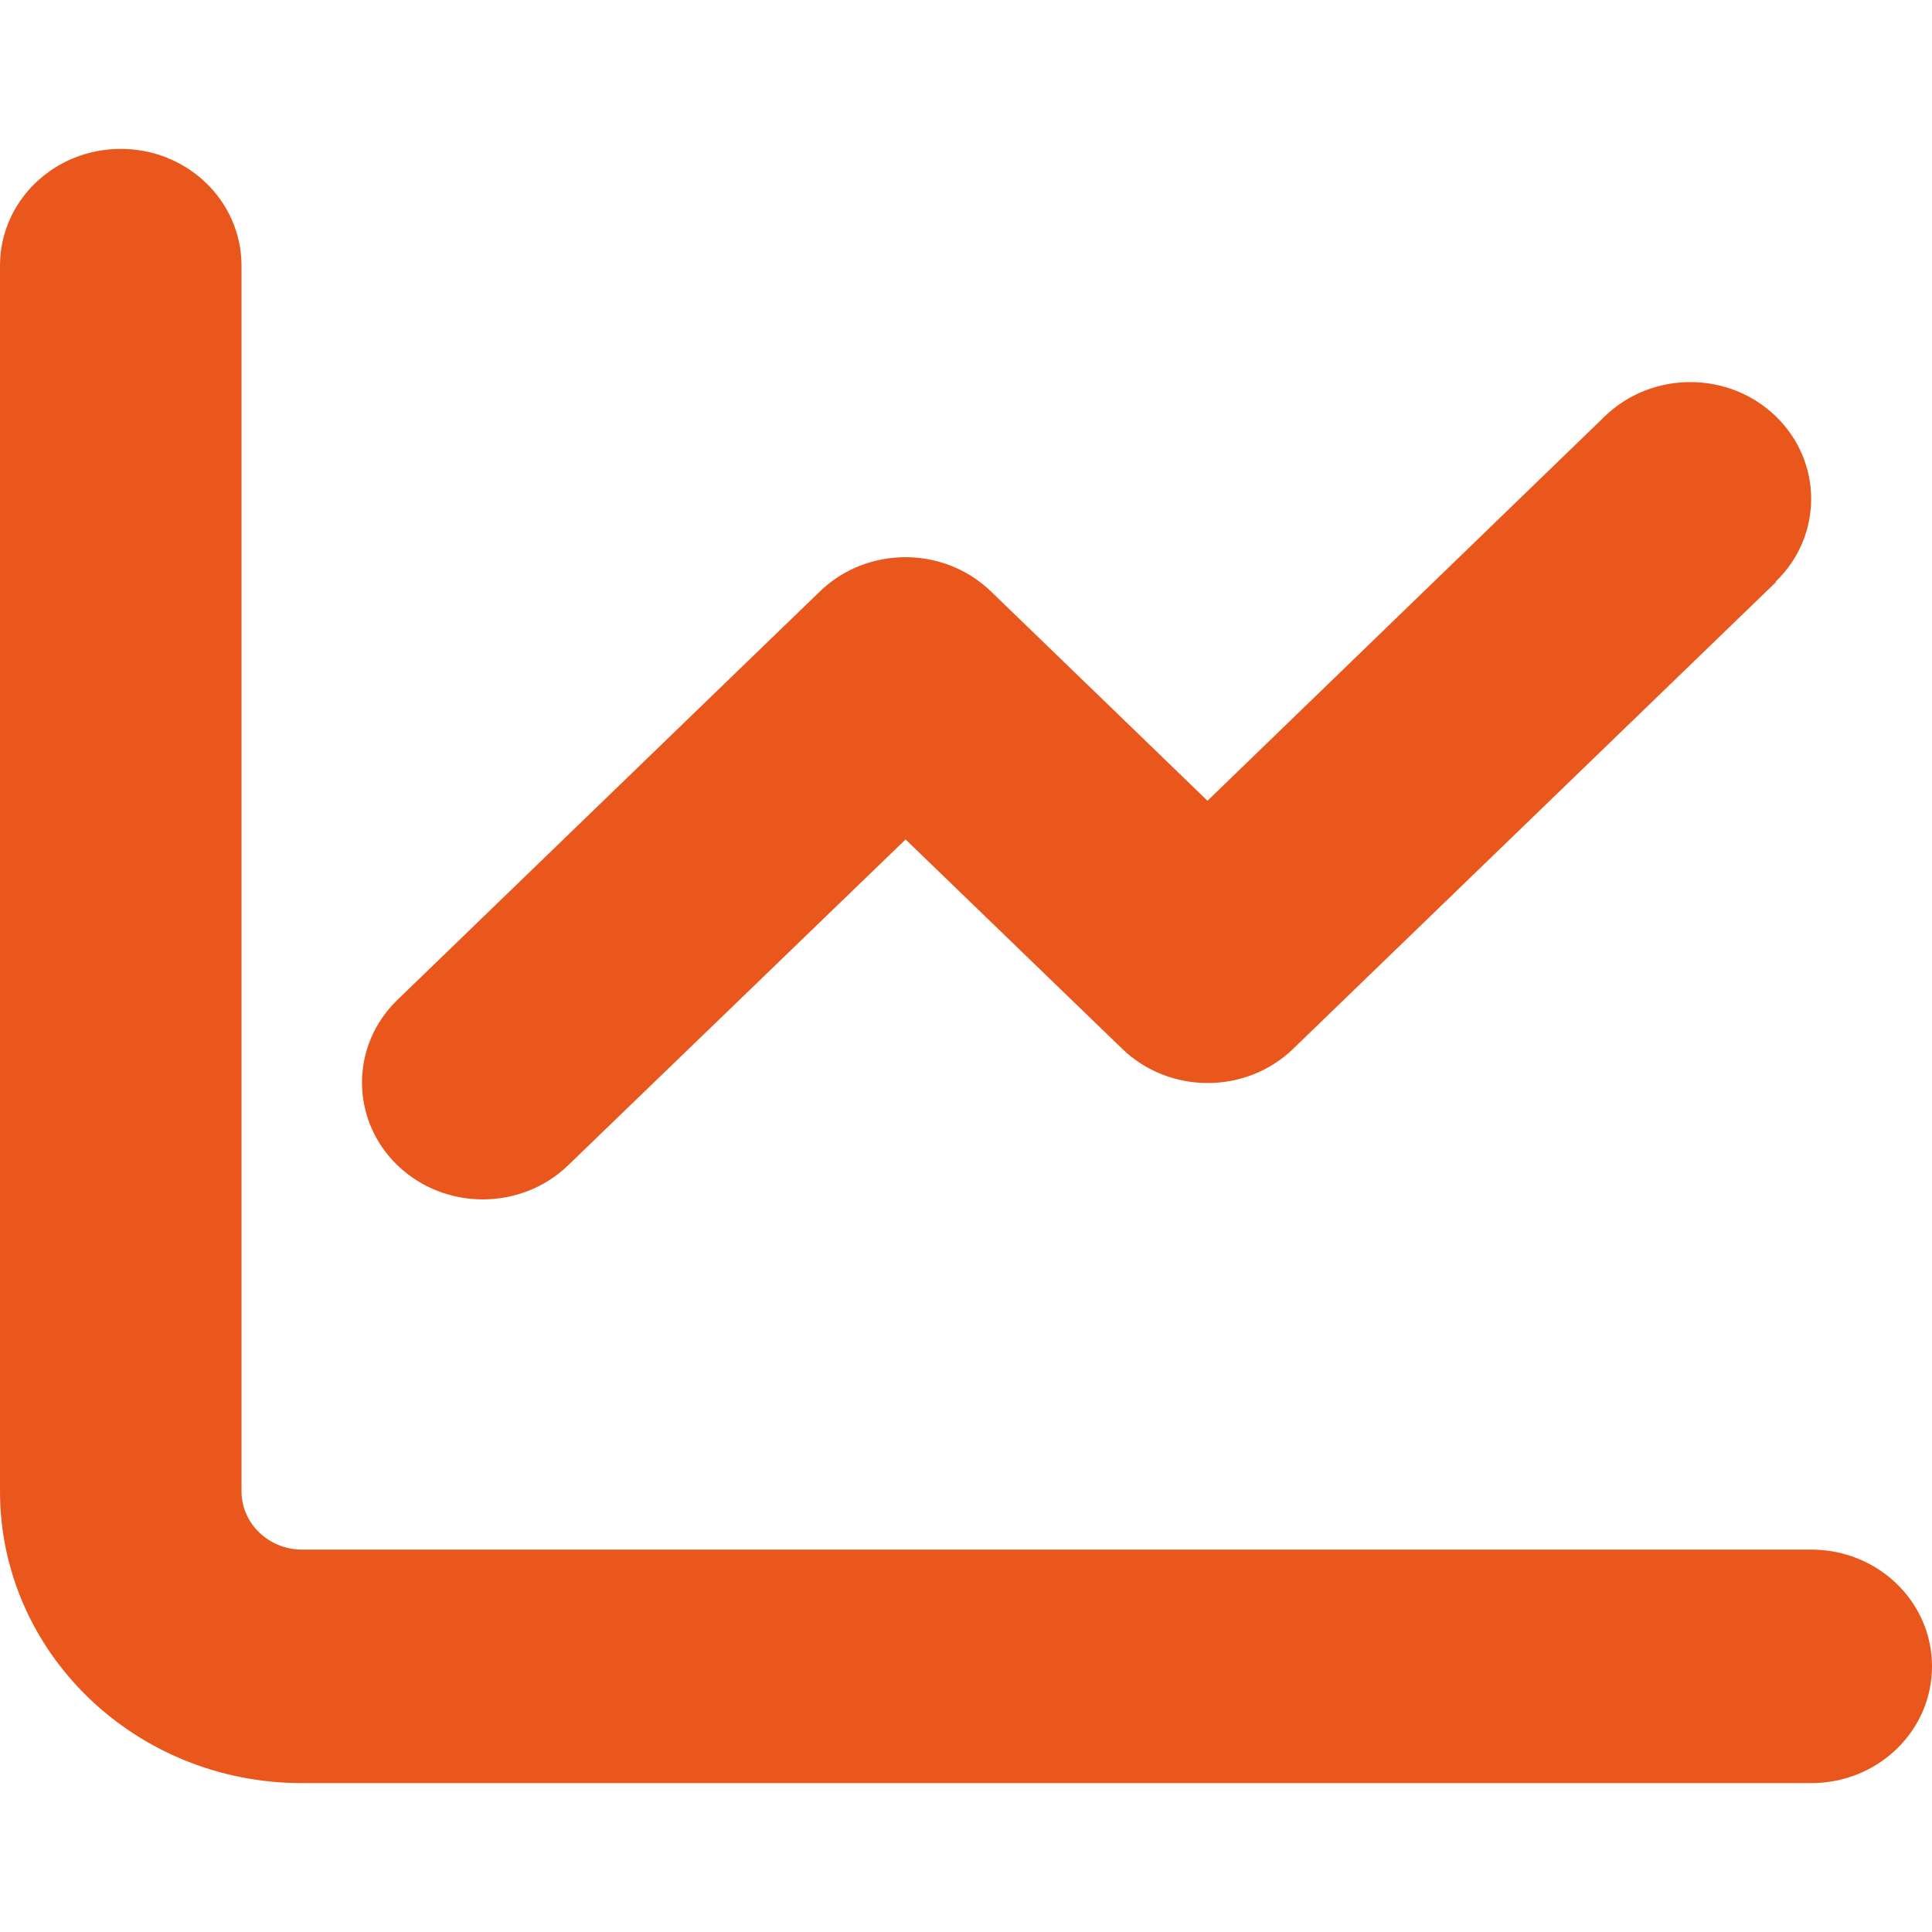
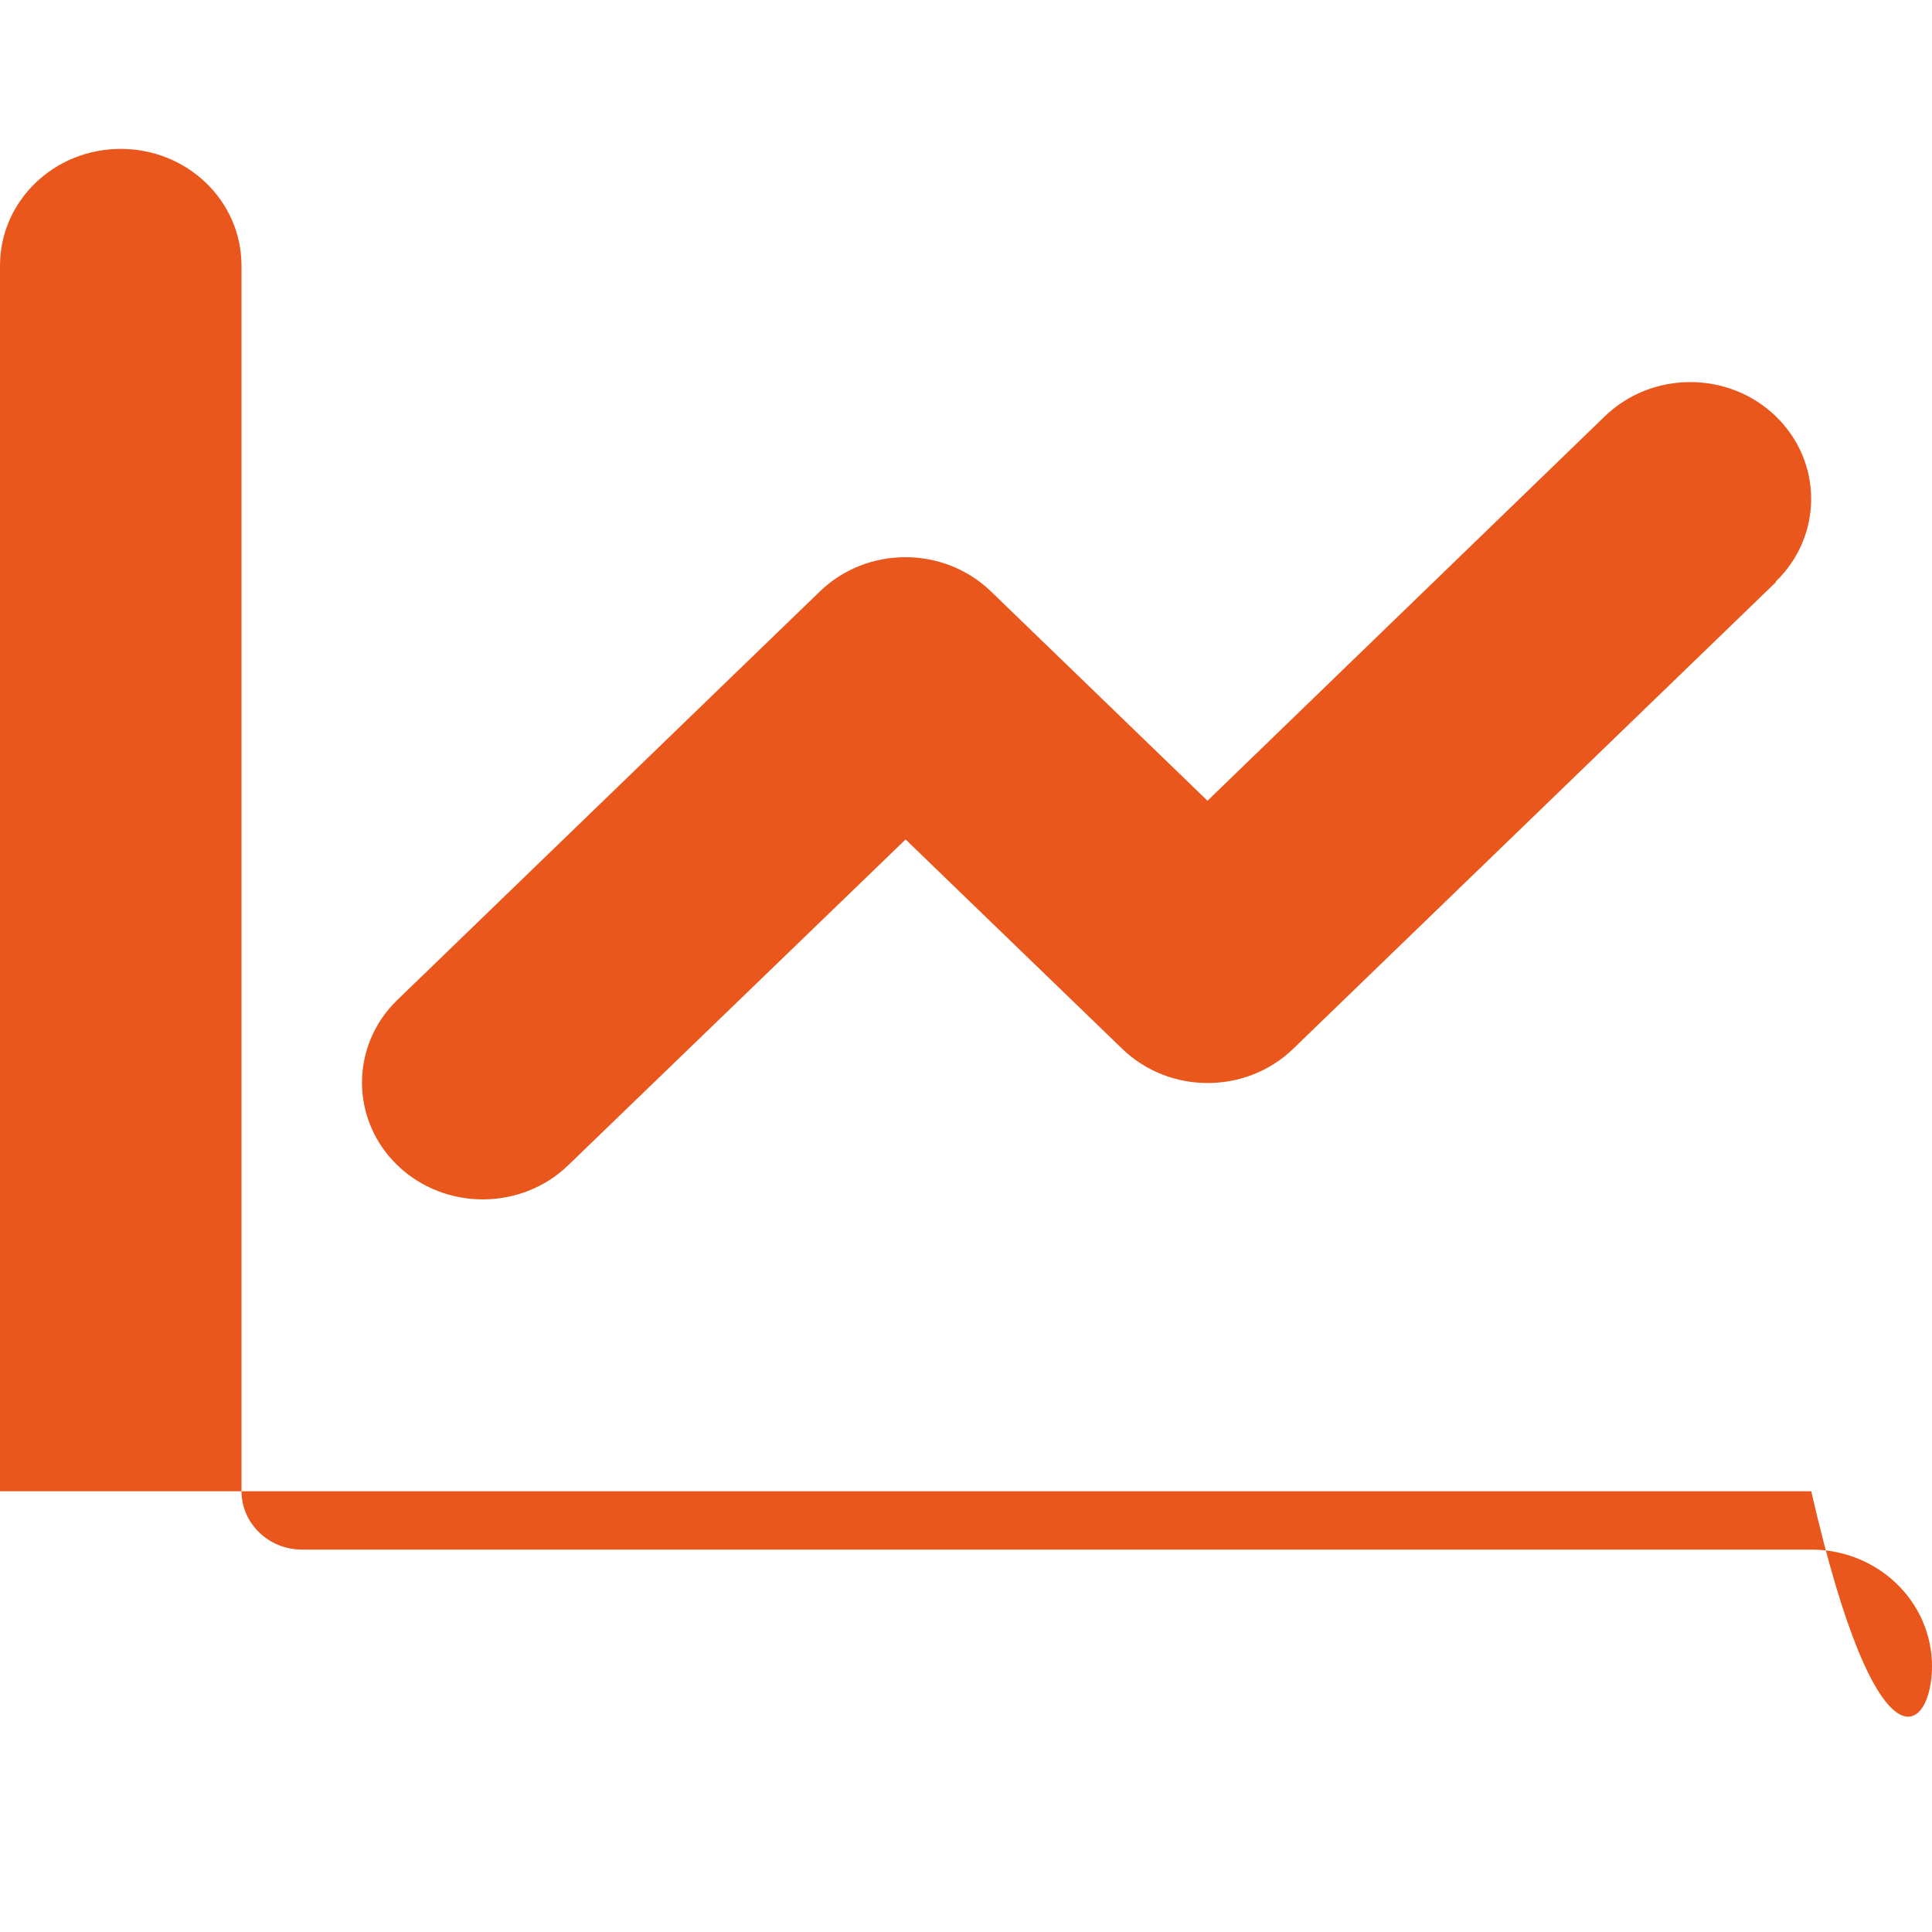
<svg xmlns="http://www.w3.org/2000/svg" width="30" height="30" viewBox="0 0 30 30" fill="none">
  <g id="Frame">
-     <path id="Vector" d="M3.75 4.125C3.75 3.122 2.912 2.312 1.875 2.312C0.838 2.312 0 3.122 0 4.125V23.156C0 25.66 2.098 27.688 4.688 27.688H28.125C29.162 27.688 30 26.878 30 25.875C30 24.872 29.162 24.062 28.125 24.062H4.688C4.172 24.062 3.75 23.655 3.75 23.156V4.125ZM27.574 9.03C28.307 8.322 28.307 7.172 27.574 6.464C26.842 5.756 25.652 5.756 24.92 6.464L18.75 12.434L15.387 9.183C14.654 8.475 13.465 8.475 12.732 9.183L6.17 15.527C5.438 16.235 5.438 17.385 6.17 18.093C6.902 18.801 8.092 18.801 8.824 18.093L14.062 13.035L17.426 16.286C18.158 16.994 19.348 16.994 20.08 16.286L27.58 9.036L27.574 9.03Z" fill="#EA571C" />
+     <path id="Vector" d="M3.75 4.125C3.75 3.122 2.912 2.312 1.875 2.312C0.838 2.312 0 3.122 0 4.125V23.156H28.125C29.162 27.688 30 26.878 30 25.875C30 24.872 29.162 24.062 28.125 24.062H4.688C4.172 24.062 3.75 23.655 3.75 23.156V4.125ZM27.574 9.03C28.307 8.322 28.307 7.172 27.574 6.464C26.842 5.756 25.652 5.756 24.92 6.464L18.75 12.434L15.387 9.183C14.654 8.475 13.465 8.475 12.732 9.183L6.17 15.527C5.438 16.235 5.438 17.385 6.17 18.093C6.902 18.801 8.092 18.801 8.824 18.093L14.062 13.035L17.426 16.286C18.158 16.994 19.348 16.994 20.08 16.286L27.58 9.036L27.574 9.03Z" fill="#EA571C" />
  </g>
</svg>